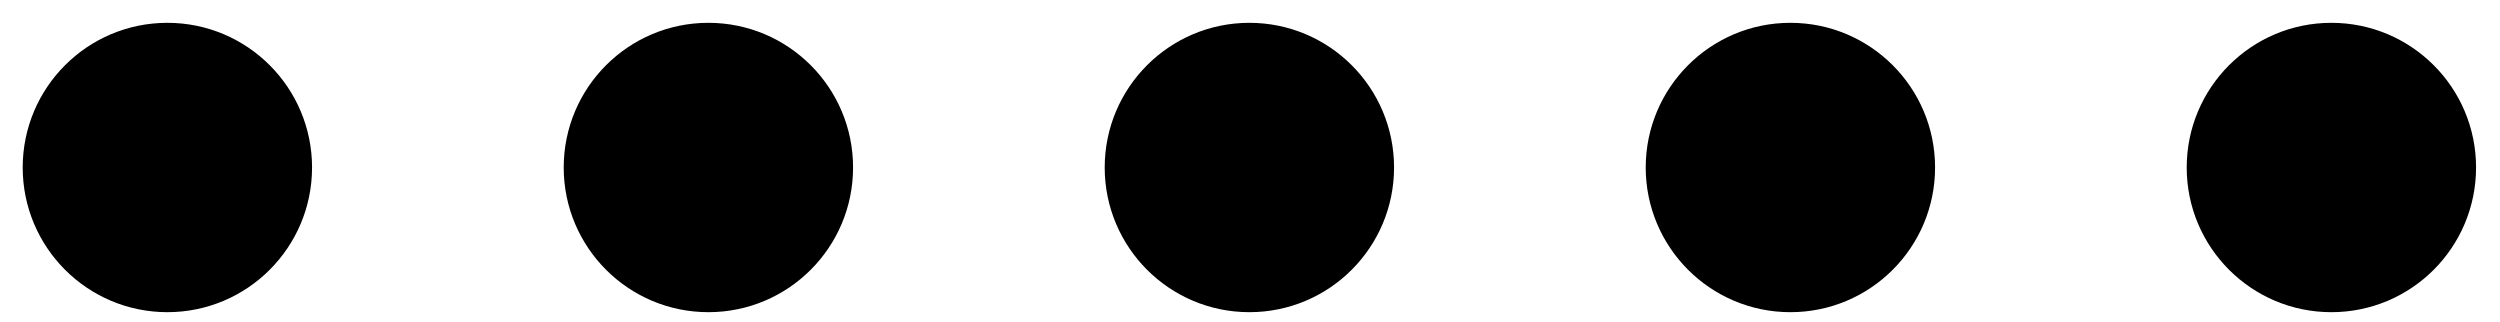
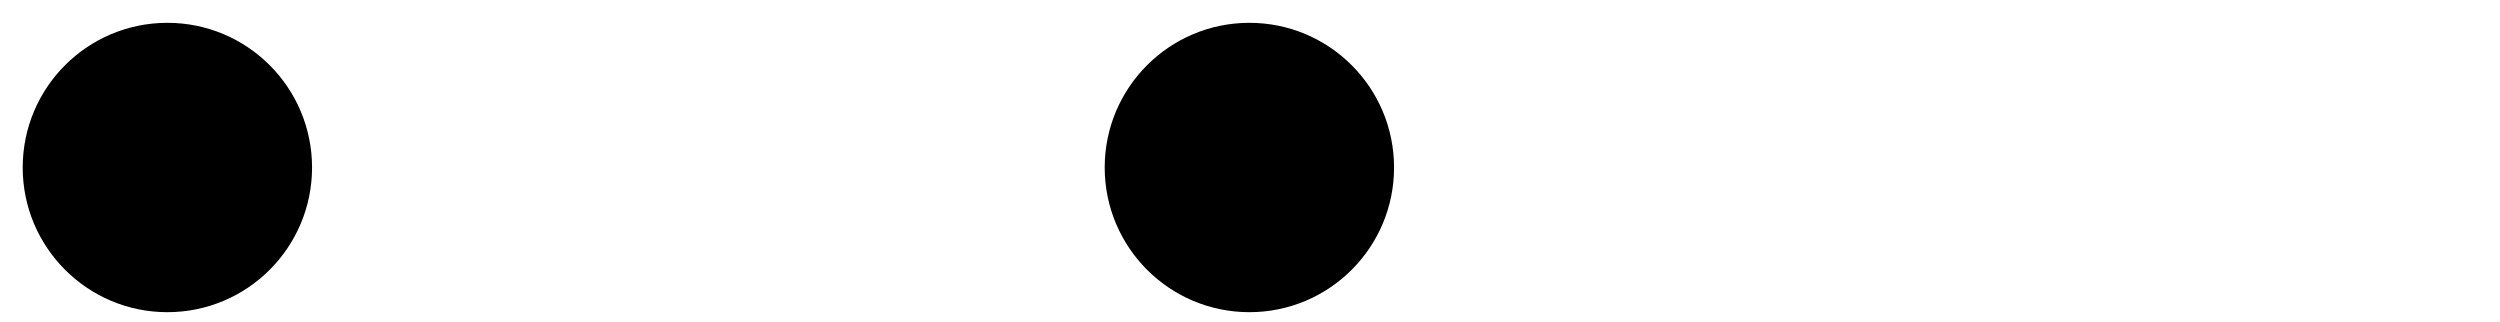
<svg xmlns="http://www.w3.org/2000/svg" width="101" height="13" viewBox="0 0 101 13" fill="none">
  <circle cx="6.762" cy="6.767" r="5.845" fill="#000" />
-   <circle cx="28.619" cy="6.767" r="5.845" fill="#000" />
  <circle cx="50.475" cy="6.767" r="5.845" fill="#000" />
-   <circle cx="72.332" cy="6.767" r="5.845" fill="#000" />
-   <circle cx="94.188" cy="6.767" r="5.845" fill="#000" />
</svg>